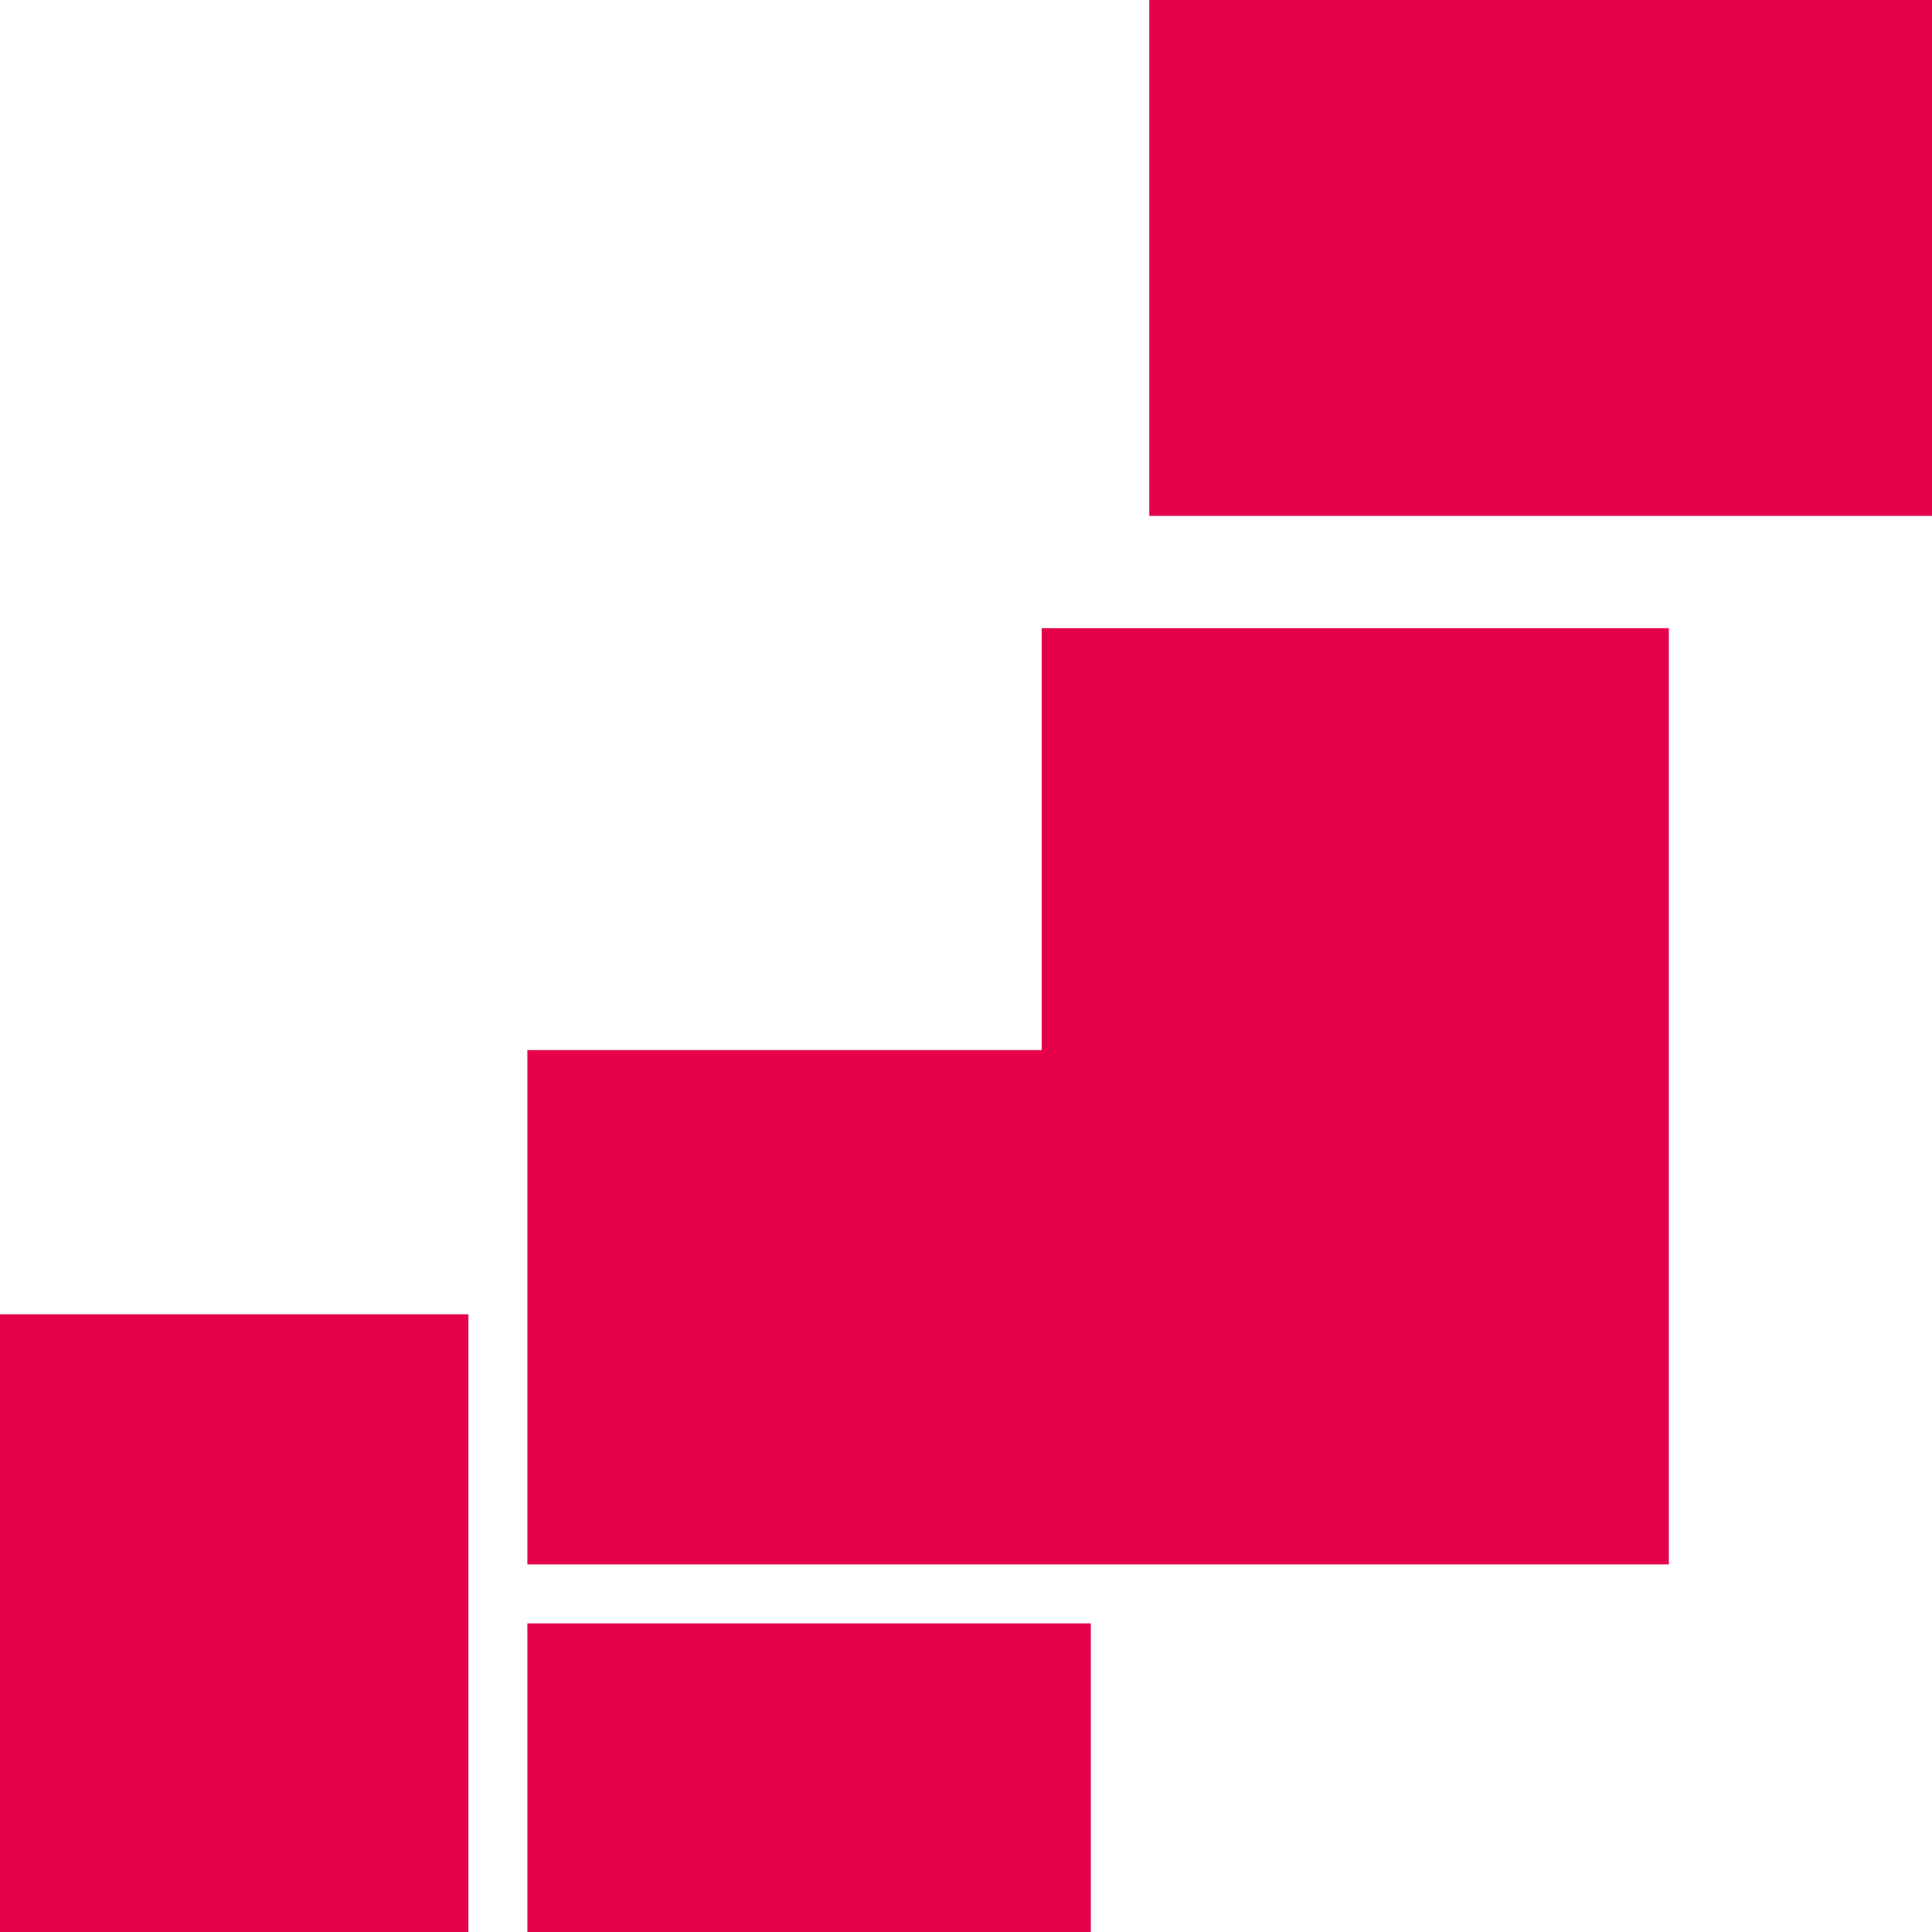
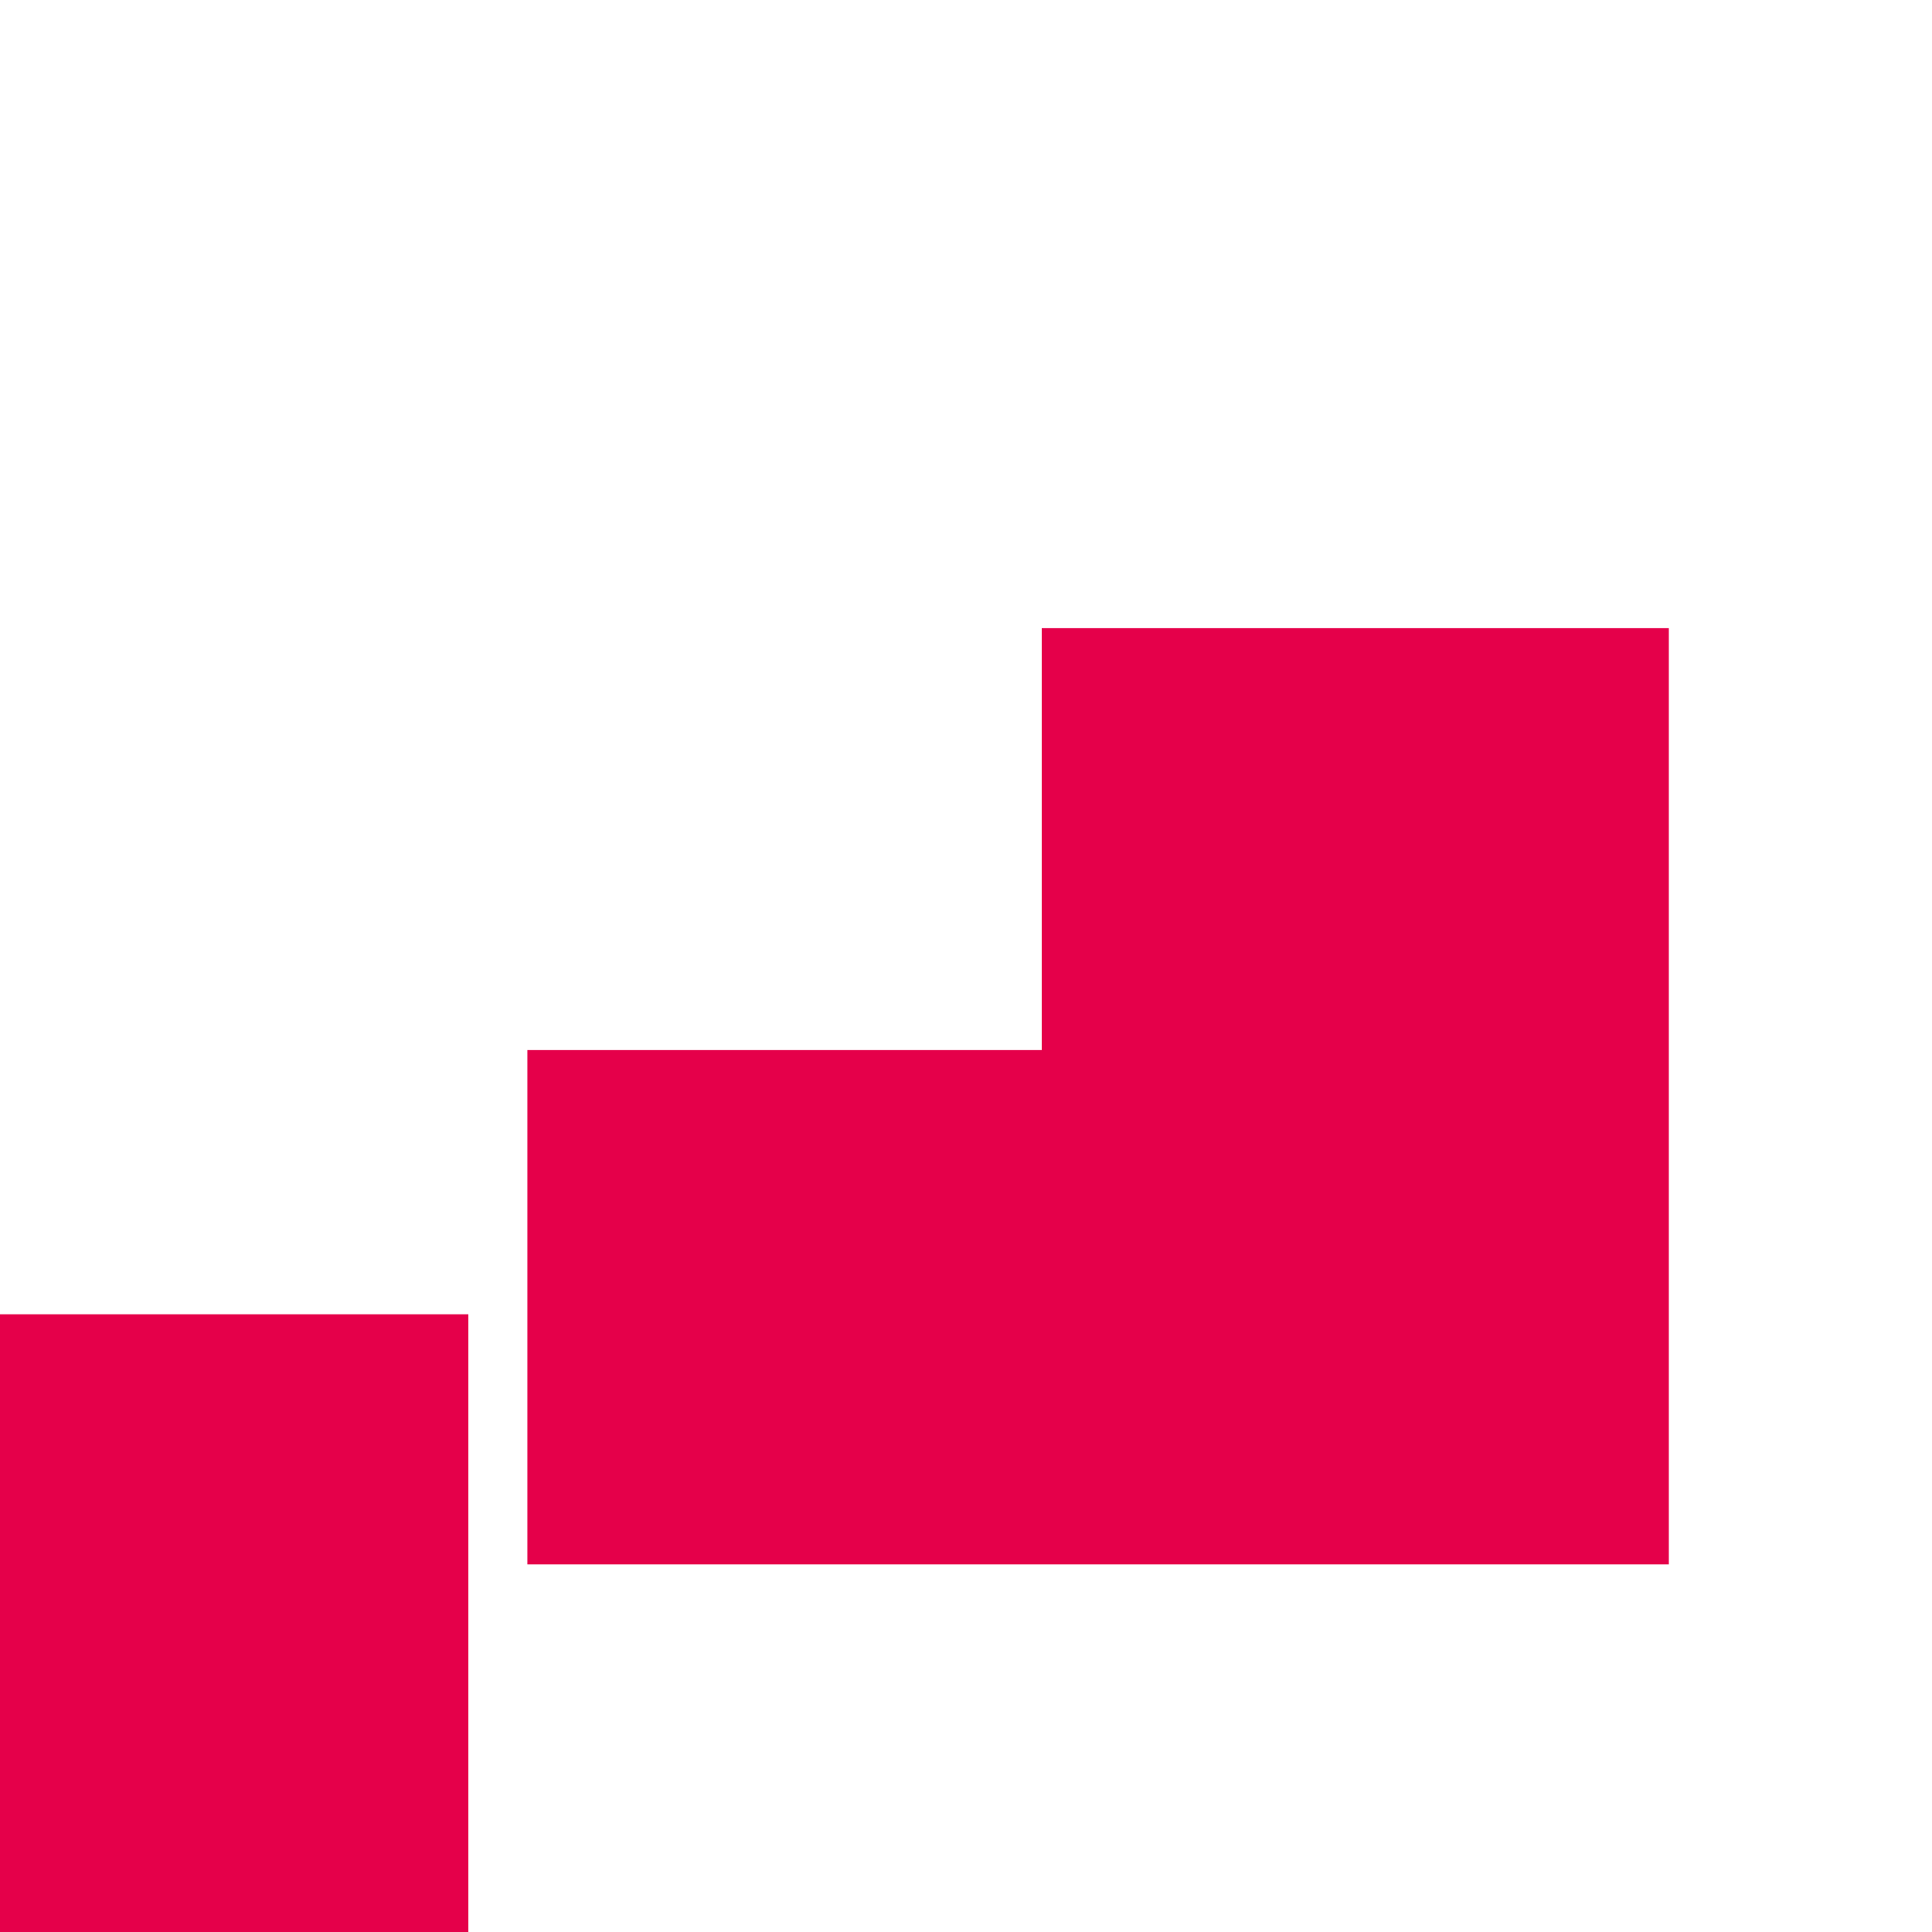
<svg xmlns="http://www.w3.org/2000/svg" id="レイヤー_1" data-name="レイヤー 1" viewBox="0 0 37 37">
  <defs>
    <style>.cls-1{fill:#e5004a;}</style>
  </defs>
  <title>map02</title>
  <rect class="cls-1" y="25.17" width="8.97" height="11.83" />
-   <rect class="cls-1" x="10.1" y="31.09" width="10.79" height="5.91" />
  <polygon class="cls-1" points="10.1 20.11 10.1 29.96 31.96 29.96 31.96 12.03 19.95 12.03 19.95 20.11 10.1 20.11" />
-   <rect class="cls-1" x="22.01" width="14.99" height="9.88" />
</svg>